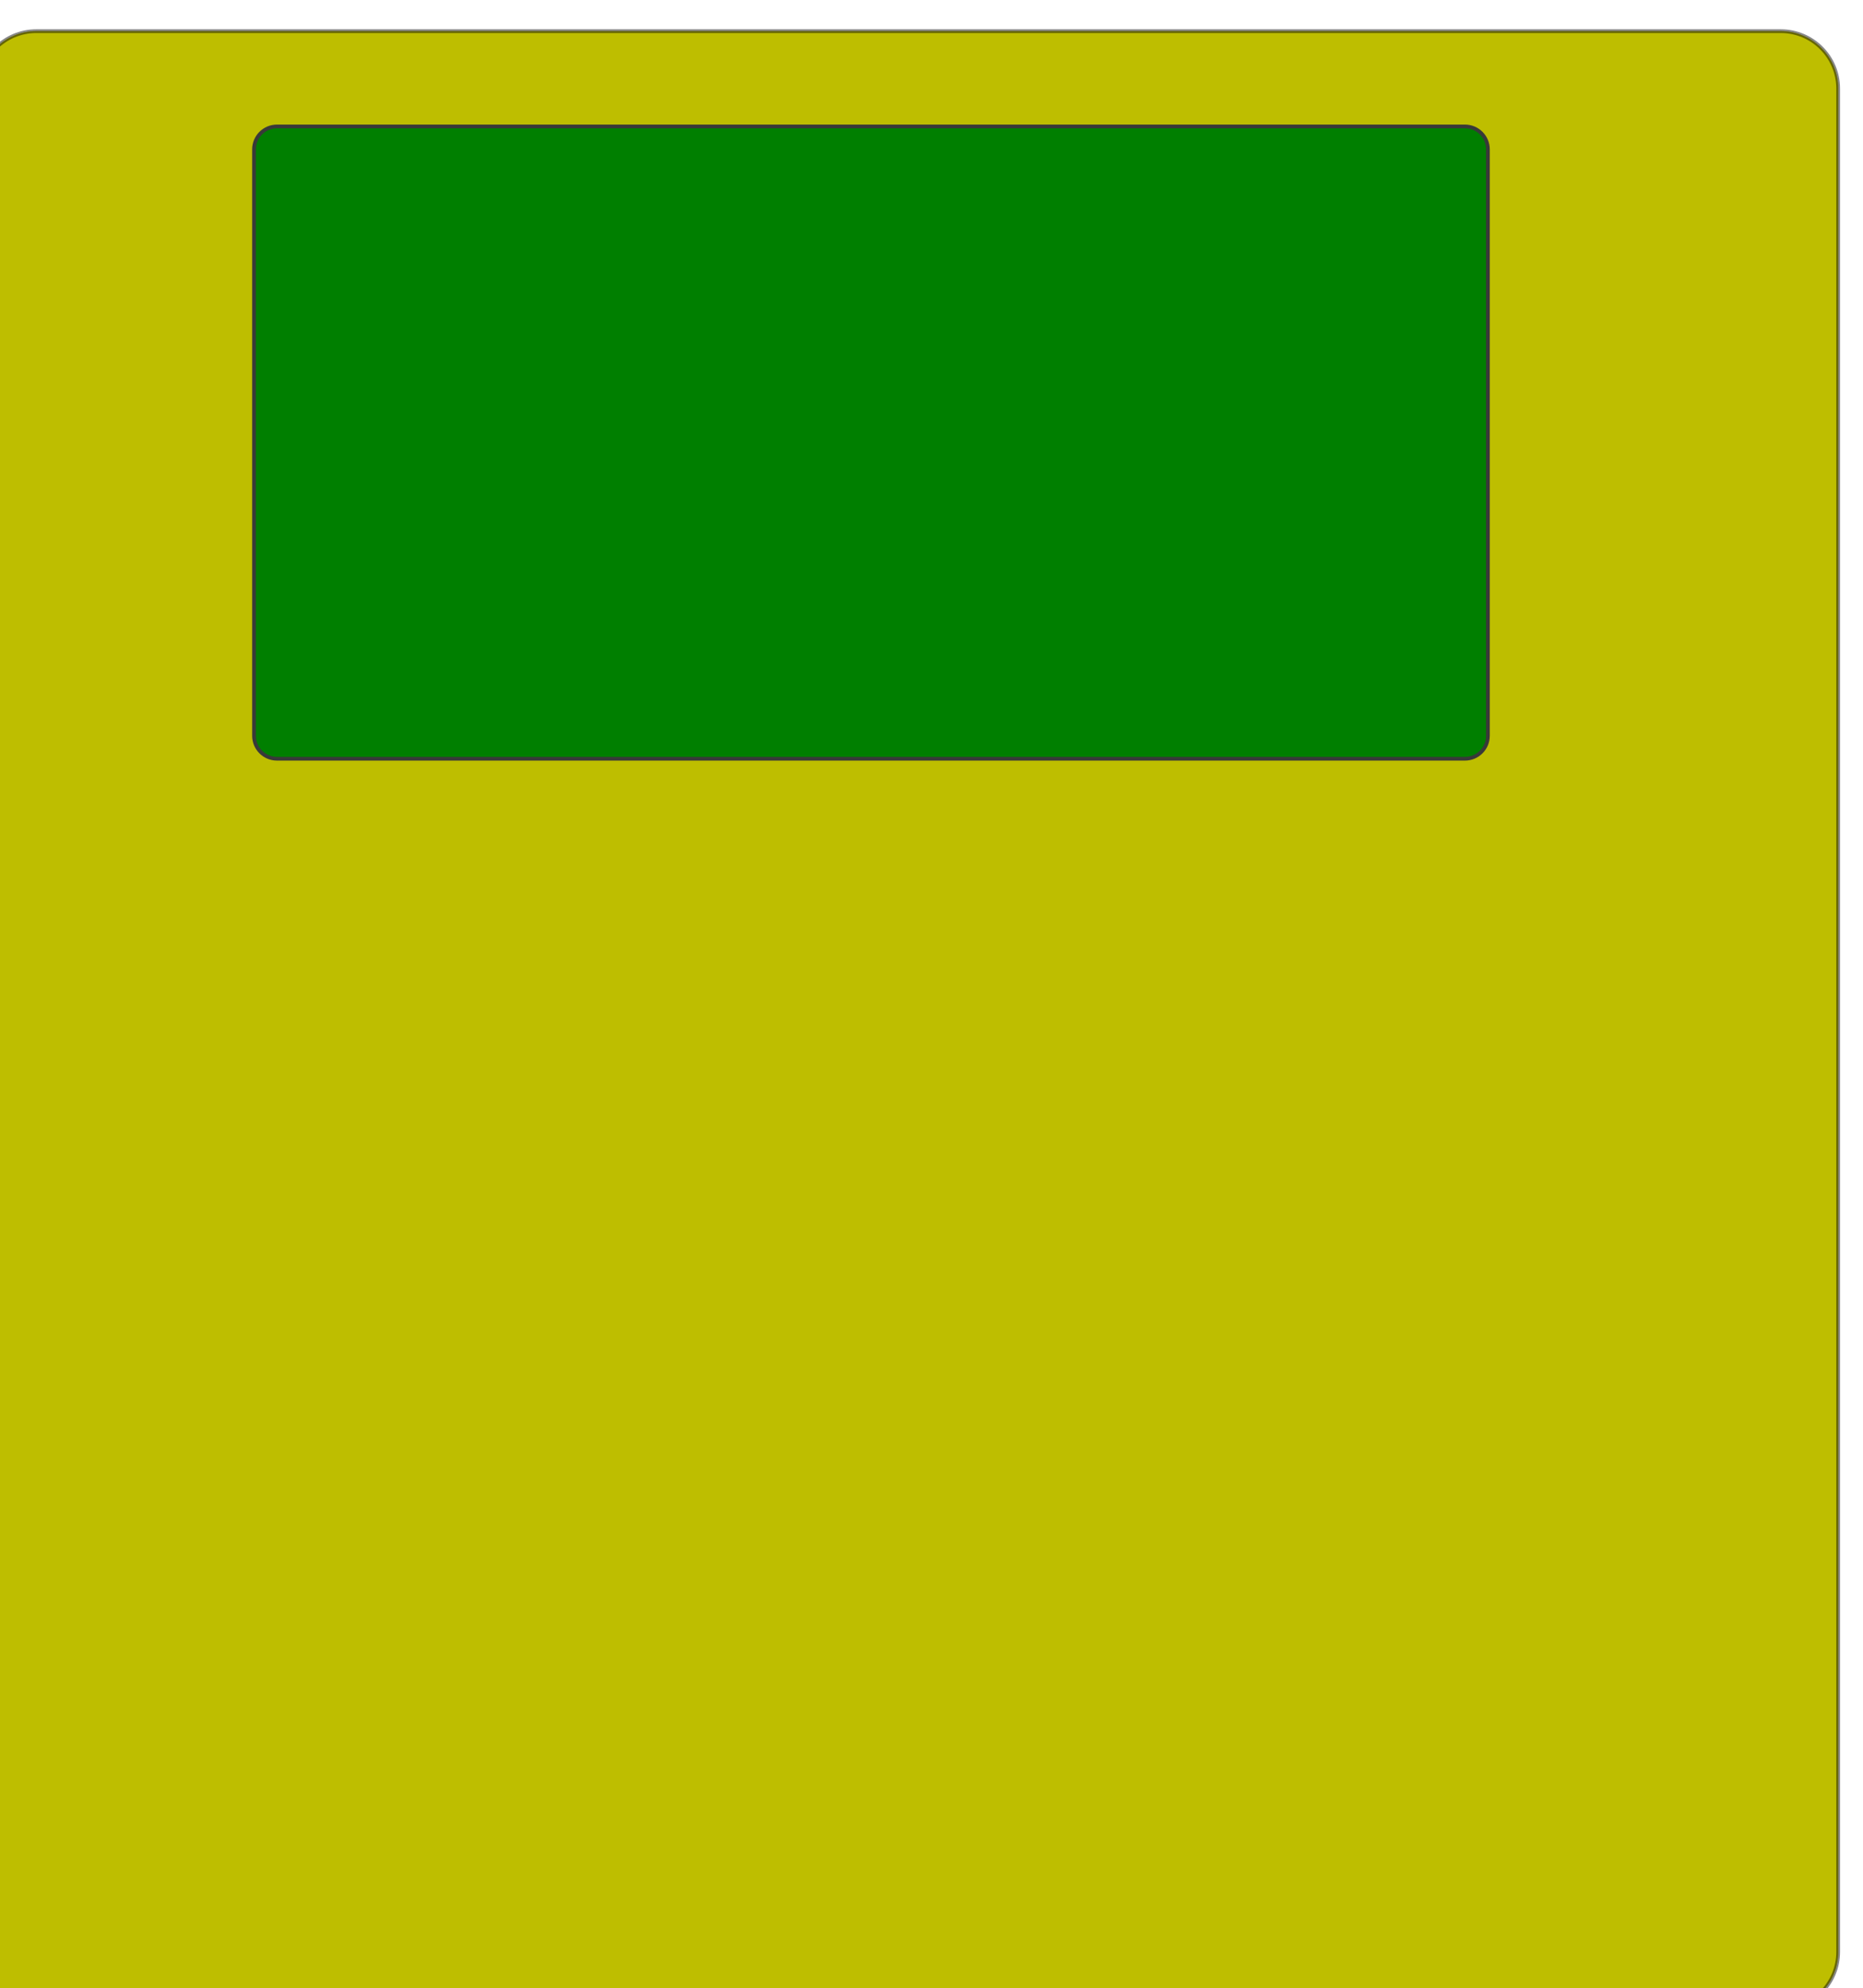
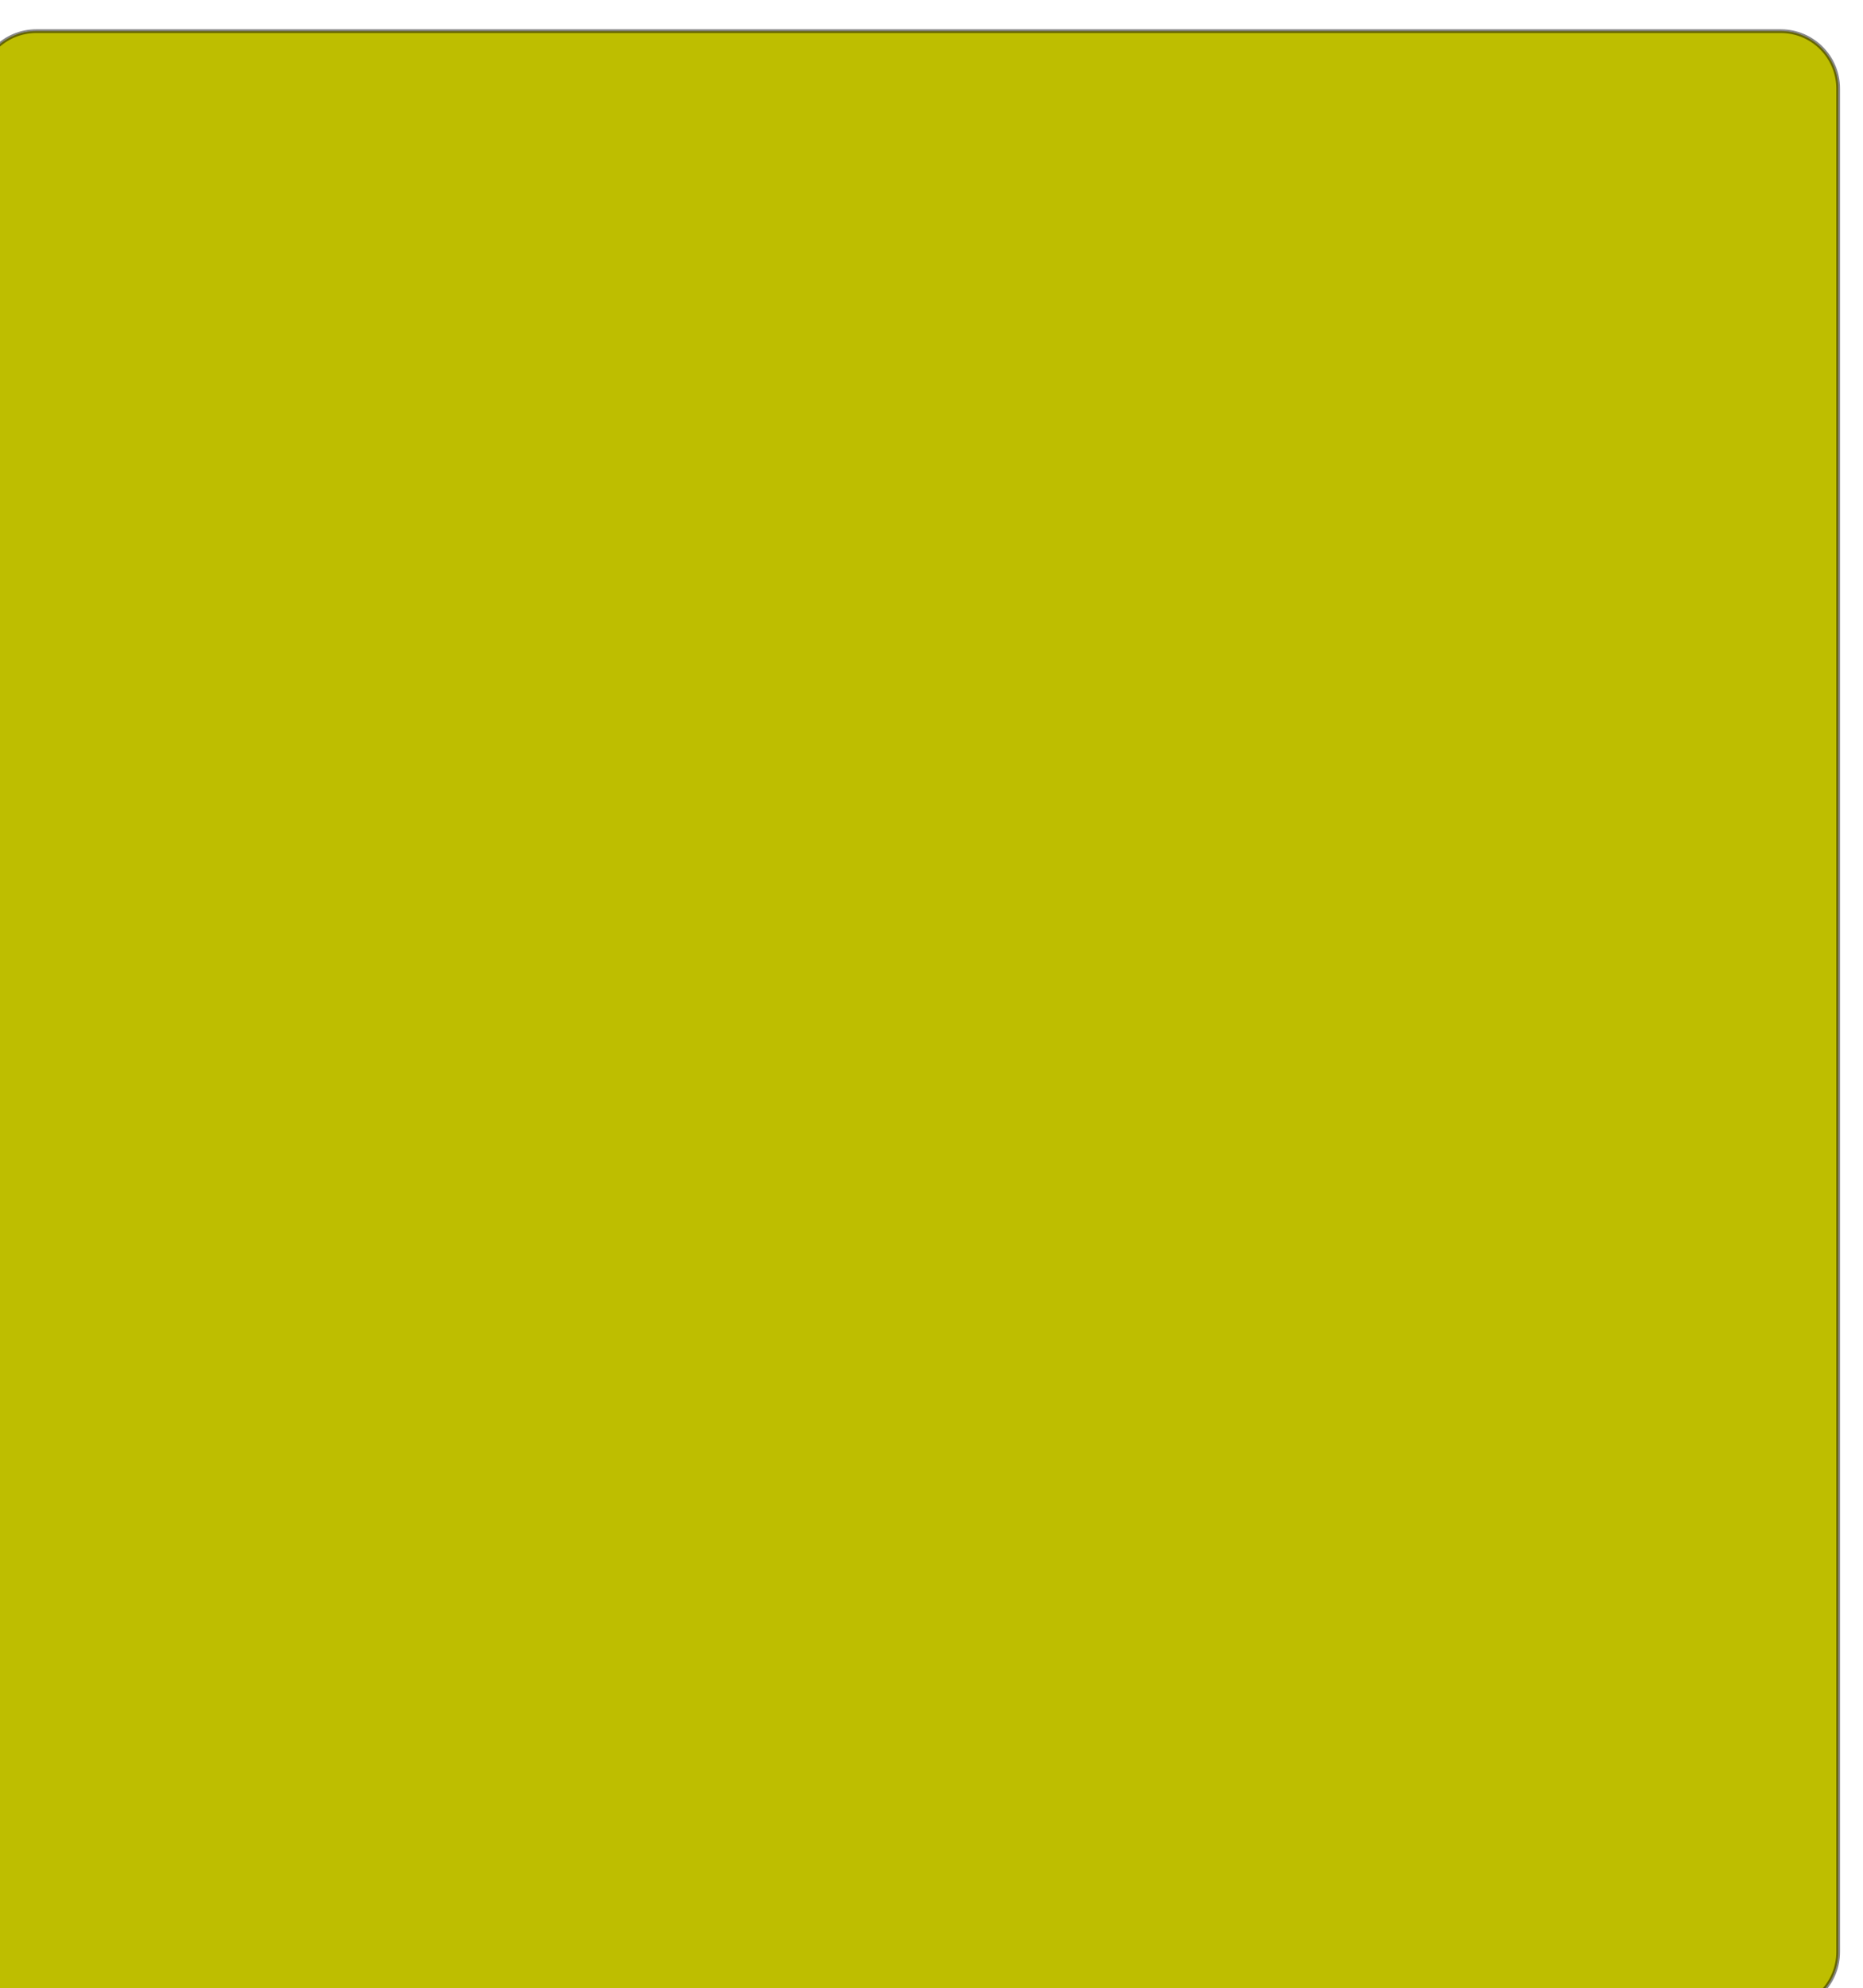
<svg xmlns="http://www.w3.org/2000/svg" width="81.109" height="86.537">
  <g>
    <title>Layer 1</title>
    <g id="Layer_1">
      <g id="rect320">
        <radialGradient fill="#bfbf00" transform="translate(-157,-28) translate(156,29) " r="0.698" id="XMLID_1_" gradientUnits="userSpaceOnUse" gradientTransform="matrix(80.948 0 0 86.099 42666.273 -125.663)" fy="1.974" fx="-526.751" cy="1.974" cx="-526.751">
          <stop fill="#bfbf00" stop-color="#606060" offset="0" />
          <stop fill="#bfbf00" stop-color="#373737" offset="1" />
        </radialGradient>
        <path id="svg_1" fill="#bfbf00" d="m1.581,1.356l75.947,0c1.381,0 2.5,1.119 2.5,2.5l0,81.1c0,1.382 -1.119,2.5 -2.5,2.5l-75.947,0c-1.381,0 -2.5,-1.118 -2.5,-2.5l0,-81.1c0,-1.381 1.119,-2.5 2.5,-2.5z" />
        <path id="svg_2" stroke-width="0.163" stroke-linejoin="round" stroke-linecap="round" stroke="#000000" opacity="0.469" fill="#bfbf00" d="m1.581,1.356l75.947,0c1.381,0 2.5,1.119 2.5,2.5l0,81.1c0,1.382 -1.119,2.5 -2.5,2.5l-75.947,0c-1.381,0 -2.5,-1.118 -2.5,-2.5l0,-81.1c0,-1.381 1.119,-2.5 2.5,-2.5z" />
      </g>
-       <path stroke-width="0.163" stroke-linejoin="round" stroke-linecap="round" stroke="#393939" id="rect318" fill="#007f00" d="m12.059,5.503l51.72,0c0.553,0 1,0.447 1,1l0,25.521c0,0.553 -0.447,1 -1,1l-51.72,0c-0.552,0 -1,-0.447 -1,-1l0,-25.521c0,-0.552 0.447,-1 1,-1z" />
      <g id="rect319">
        <linearGradient transform="translate(17,77) translate(156,29) " y2="0.5" y1="0.5" x2="1.157" x1="0.157" id="XMLID_2_">
          <stop stop-color="#DDDDDD" offset="0" />
          <stop stop-color="#EFEEEE" offset="1" />
        </linearGradient>
      </g>
      <radialGradient transform="translate(156,29) " r="1.526" id="rect330_1_" gradientUnits="userSpaceOnUse" gradientTransform="matrix(39.885 0 0 28.111 20927.488 -156.887)" fy="6.381" fx="-523.948" cy="6.381" cx="-523.948">
        <stop stop-color="#FFFFFF" offset="0" />
        <stop stop-color="#B9B9B9" offset="1" />
      </radialGradient>
      <g id="rect335" />
      <g id="svg_7">
        <switch transform="translate(64,-22) translate(156,29) " />
      </g>
      <g id="rect346" />
      <g id="rect347" />
    </g>
  </g>
</svg>